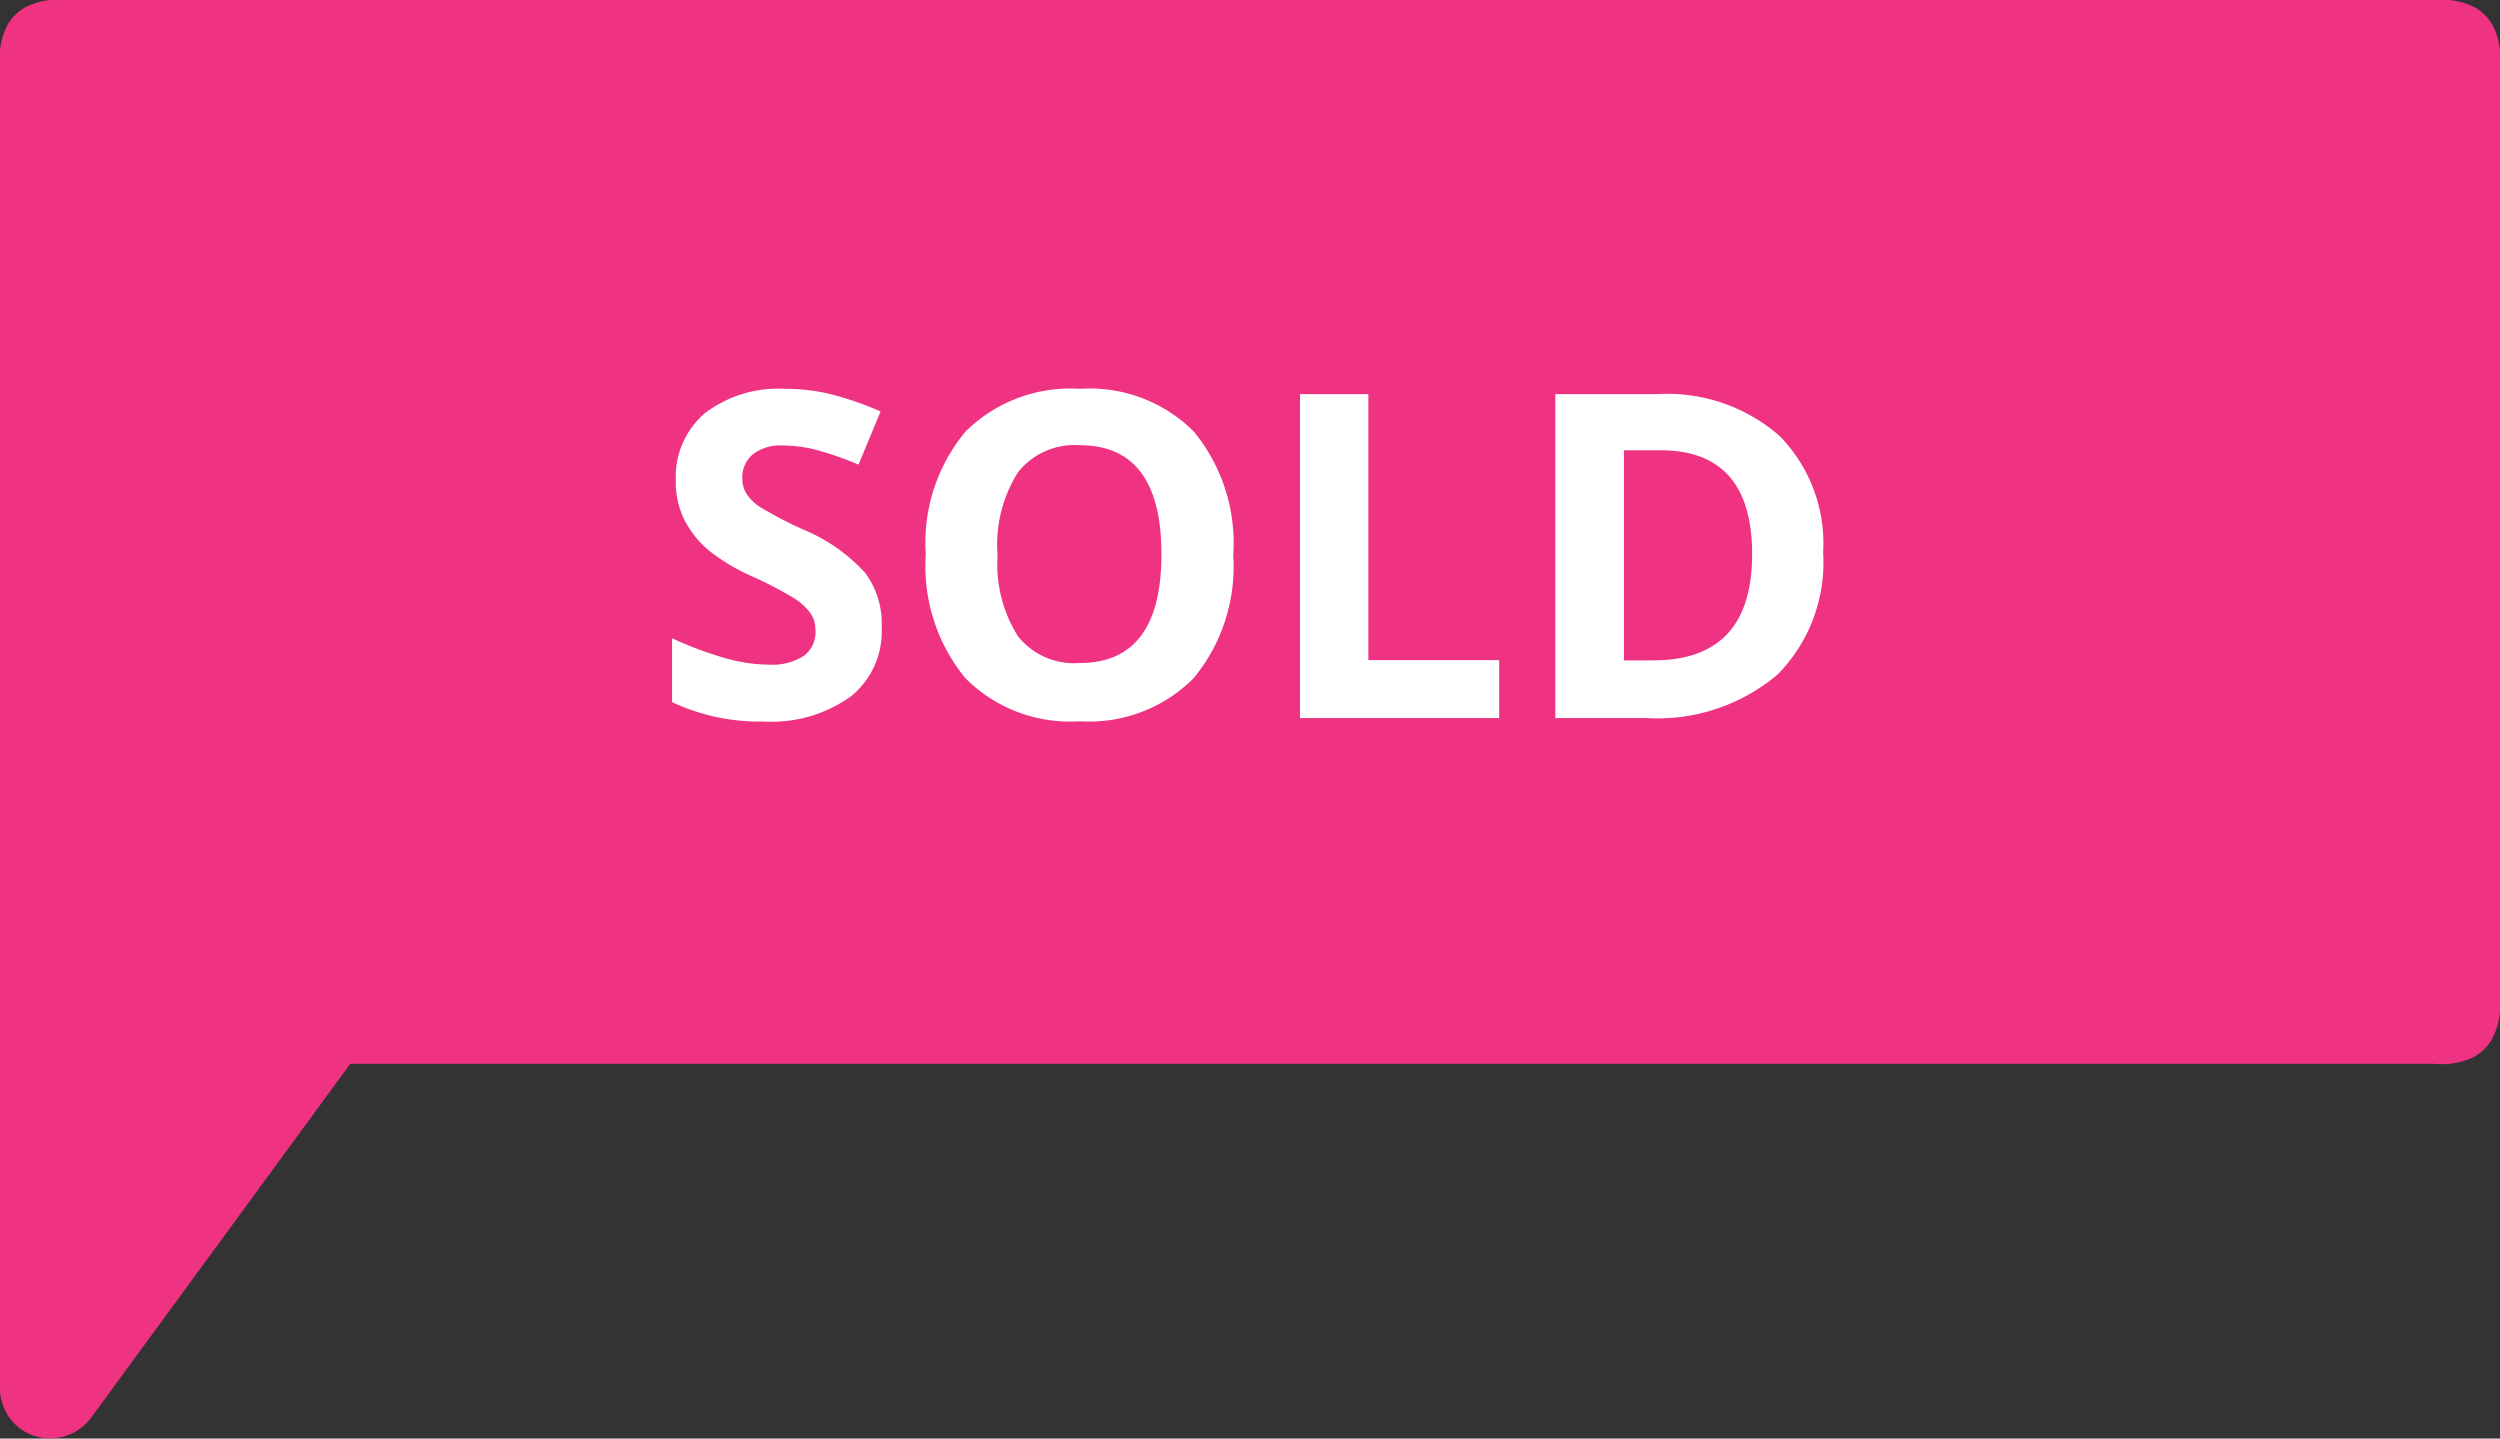
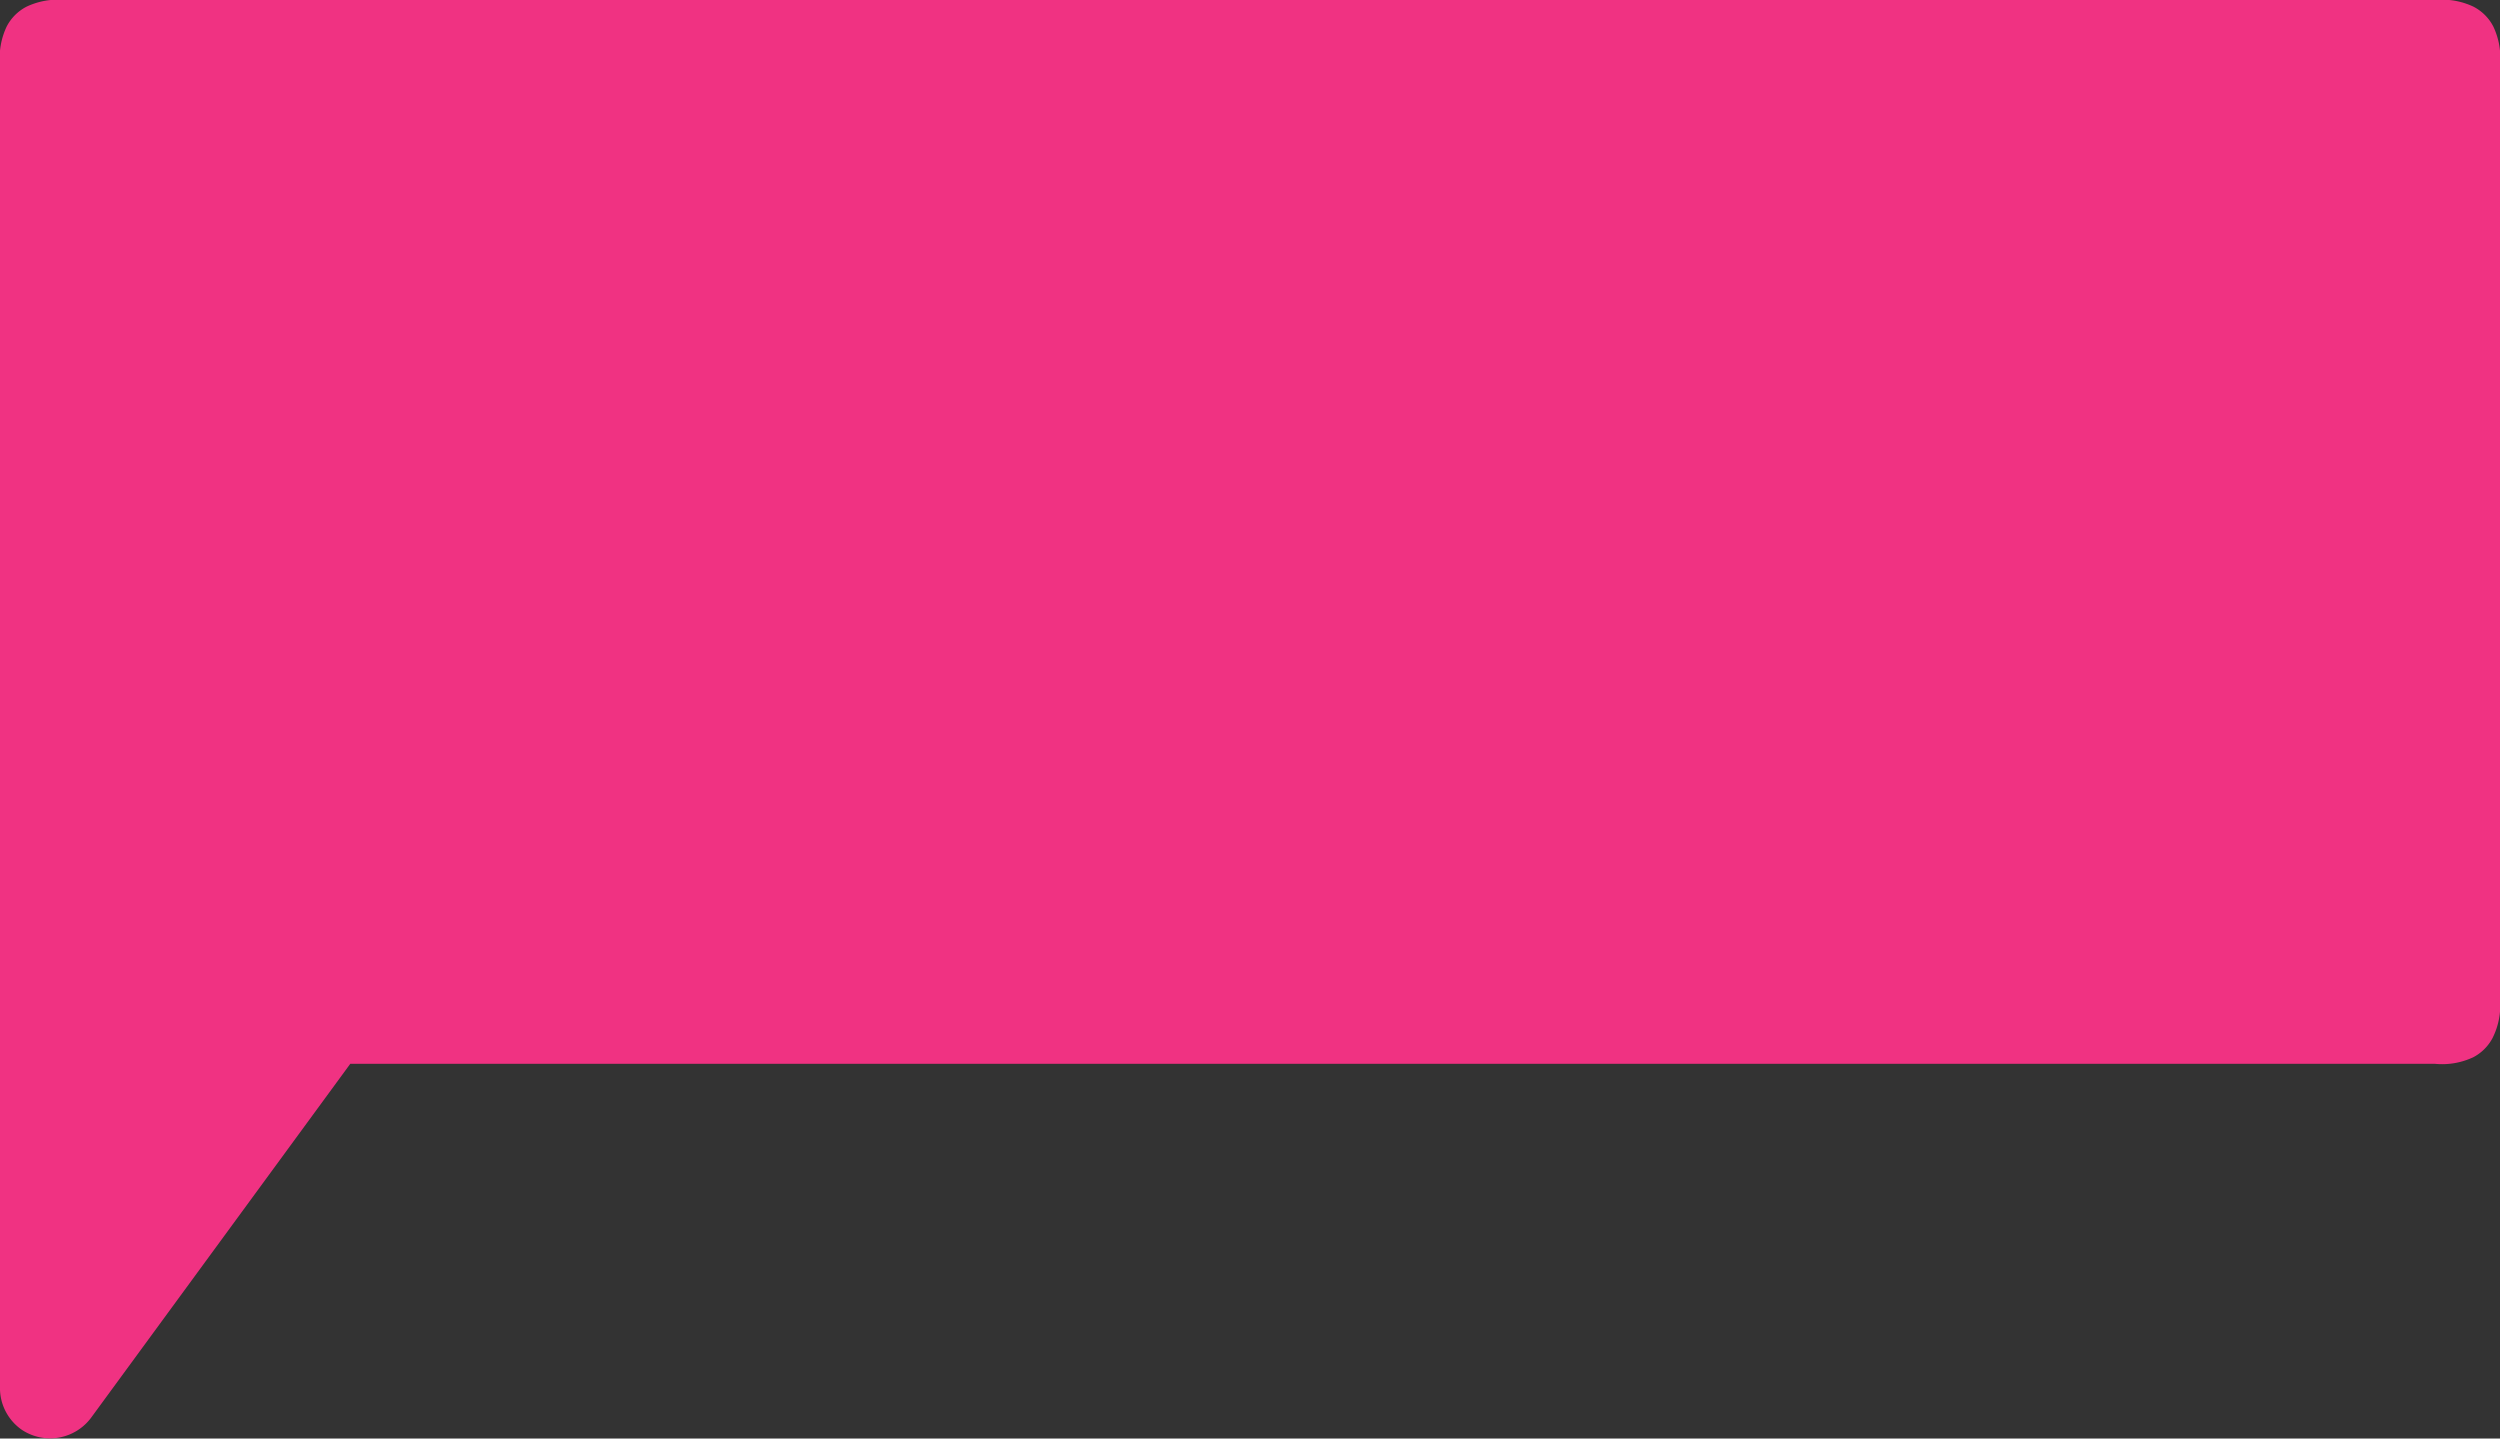
<svg xmlns="http://www.w3.org/2000/svg" viewBox="0 0 94 54.09">
  <rect x="0" y="0" width="94" height="54.09" fill="#333333" stroke="none" />
  <defs>
    <style>.cls-1{fill:#f03282;}.cls-2{isolation:isolate;}.cls-3{fill:#fff;}</style>
  </defs>
  <title>sold</title>
  <g id="Layer_2" data-name="Layer 2">
    <g id="Layer_1-2" data-name="Layer 1">
      <g id="Page-1">
        <g id="HBF-Home">
          <g id="Hero">
            <g id="image">
              <g id="sold">
                <path id="Combined-Shape" class="cls-1" d="M0 28.5v23.63a1.91 1.91 0 0 0 .82 1.63 1.92 1.92 0 0 0 2.61-.46L13.17 40h78.39a2.75 2.75 0 0 0 1.44-.25 1.73 1.73 0 0 0 .72-.72 2.75 2.75 0 0 0 .28-1.47V2.44A2.75 2.75 0 0 0 93.75 1 1.73 1.73 0 0 0 93 .25 2.75 2.75 0 0 0 91.56 0H2.44A2.75 2.75 0 0 0 1 .25 1.73 1.73 0 0 0 .25 1 2.75 2.75 0 0 0 0 2.44z" />
                <g class="cls-2 cls-2" id="SOLD-2" data-name="SOLD">
-                   <path class="cls-3" d="M33.15 23.59A3.14 3.14 0 0 1 32 26.18a5.14 5.14 0 0 1-3.29.95 7.73 7.73 0 0 1-3.44-.73V24a14.09 14.09 0 0 0 2.08.77 6.12 6.12 0 0 0 1.56.22 2.2 2.2 0 0 0 1.3-.32 1.11 1.11 0 0 0 .45-1 1.06 1.06 0 0 0-.2-.63 2.23 2.23 0 0 0-.59-.54 15 15 0 0 0-1.57-.82 7.41 7.41 0 0 1-1.67-1 3.77 3.77 0 0 1-.89-1.12 3.19 3.19 0 0 1-.33-1.49 3.14 3.14 0 0 1 1.09-2.53 4.54 4.54 0 0 1 3-.92 7.13 7.13 0 0 1 1.81.22 12.38 12.38 0 0 1 1.8.63l-.83 2a12.16 12.16 0 0 0-1.61-.56 5.14 5.14 0 0 0-1.25-.16 1.66 1.66 0 0 0-1.12.34 1.12 1.12 0 0 0-.39.89 1.1 1.1 0 0 0 .16.59 1.73 1.73 0 0 0 .5.49 15.58 15.58 0 0 0 1.63.85 6.49 6.49 0 0 1 2.33 1.63 3.19 3.19 0 0 1 .62 2.05zM46.37 20.87a6.58 6.58 0 0 1-1.49 4.63 5.54 5.54 0 0 1-4.28 1.62 5.54 5.54 0 0 1-4.3-1.62 6.61 6.61 0 0 1-1.49-4.65 6.52 6.52 0 0 1 1.5-4.63 5.6 5.6 0 0 1 4.3-1.6 5.52 5.52 0 0 1 4.28 1.61 6.6 6.6 0 0 1 1.48 4.64zm-8.86 0a5.07 5.07 0 0 0 .77 3.06 2.7 2.7 0 0 0 2.31 1q3.08 0 3.08-4.09t-3.06-4.1a2.72 2.72 0 0 0-2.32 1 5.05 5.05 0 0 0-.78 3.13zM48.88 27V14.82h2.57v10h4.92V27zM68.55 20.77a6 6 0 0 1-1.71 4.59A7 7 0 0 1 61.92 27h-3.44V14.82h3.81a6.41 6.41 0 0 1 4.62 1.57 5.77 5.77 0 0 1 1.64 4.38zm-2.67.07q0-3.91-3.45-3.91h-1.37v7.9h1.1q3.72 0 3.72-3.99z" />
-                 </g>
+                   </g>
              </g>
            </g>
          </g>
        </g>
      </g>
    </g>
  </g>
</svg>